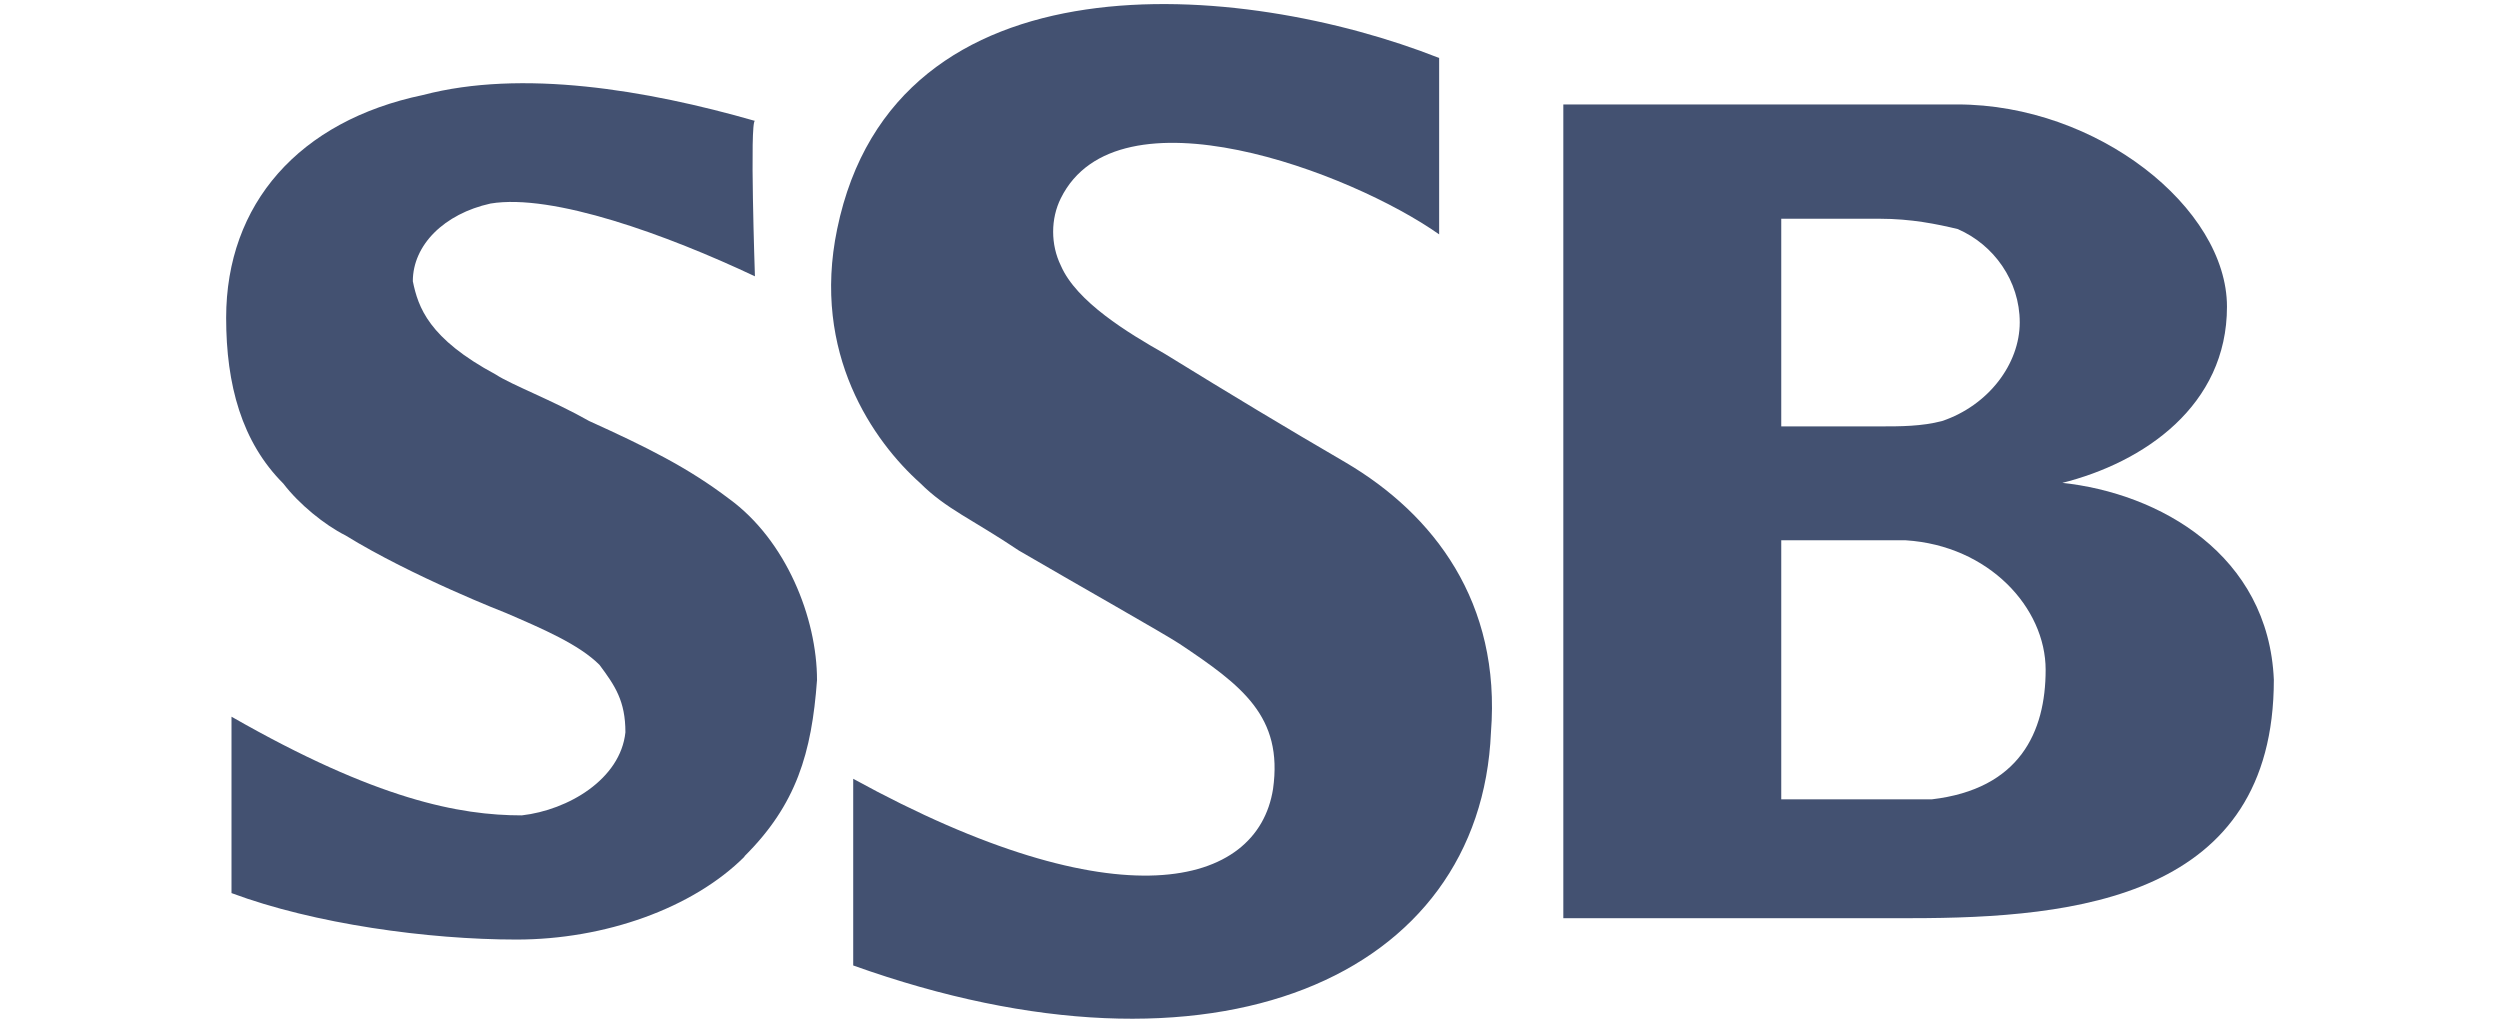
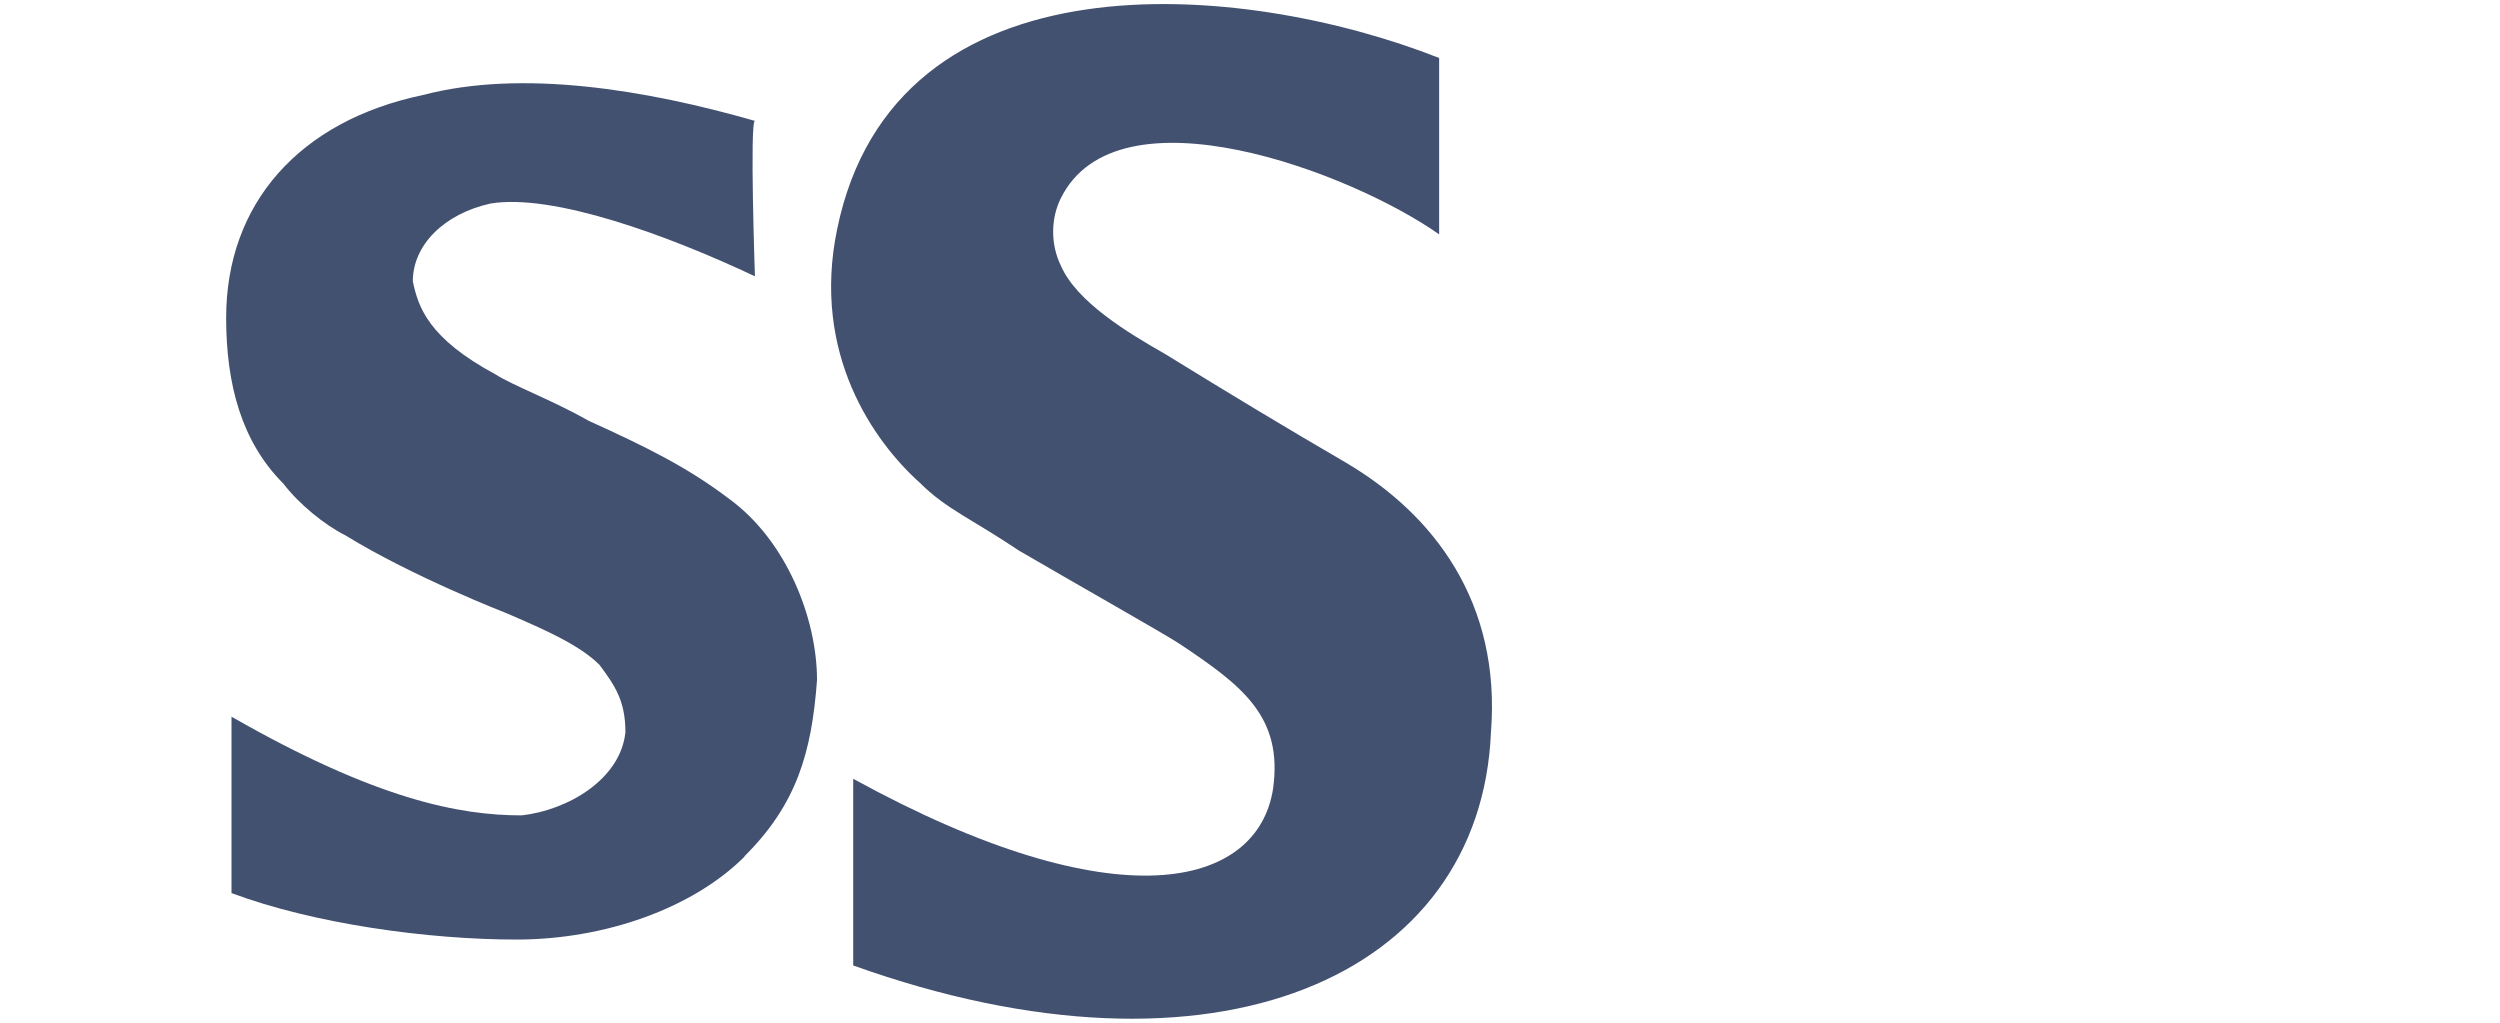
<svg xmlns="http://www.w3.org/2000/svg" id="Layer_1" version="1.1" viewBox="0 0 608 248.7">
  <defs>
    <style>
      .st0 {
        fill: #435171;
      }
    </style>
  </defs>
-   <path class="st0" d="M501.3,117.5c20.2-5,40.3-18.9,40.3-42.9s-31.5-49.2-65.6-49.2h-95.8v197.9h84.5c40.3,0,88.3-5,88.3-58-1.3-30.3-27.7-45.4-51.7-47.9ZM433.2,53.2h24c7.6,0,13.9,1.3,18.9,2.5,8.8,3.8,15.1,12.6,15.1,22.7s-7.6,20.2-18.9,24c-5,1.3-10.1,1.3-15.1,1.3h-24v-50.4ZM469.8,194.4h-36.6v-63h30.3c20.2,1.3,34,16.4,34,31.5s-6.3,29-27.7,31.5Z" />
  <path class="st0" d="M350,14.1v42.9c-21.4-15.1-78.2-36.6-92-8.8-2.5,5-2.5,11.3,0,16.4,3.8,8.8,16.4,16.4,25.2,21.4,16.4,10.1,29,17.7,44.1,26.5,21.4,12.6,37.8,34,35.3,65.6-2.5,59.3-66.8,88.3-155.1,56.7v-45.4c64.3,35.3,98.3,26.5,102.1,2.5,2.5-17.7-7.6-25.2-22.7-35.3-3.8-2.5-24-13.9-39.1-22.7-11.3-7.6-17.7-10.1-24-16.4-11.3-10.1-26.5-31.5-20.2-61.8C217.6-12.3,302.1-4.8,350,14.1Z" />
  <path class="st0" d="M181.1,208.3c-12.6,12.6-34,20.2-55.5,20.2s-49.2-3.8-69.3-11.3v-42.9c35.3,20.2,55.5,24,70.6,24,11.3-1.3,24-8.8,25.2-20.2,0-7.6-2.5-11.3-6.3-16.4-5-5-13.9-8.8-22.7-12.6,0,0-22.7-8.8-39.1-18.9-5-2.5-11.3-7.6-15.1-12.6-10.1-10.1-13.9-24-13.9-40.3,0-27.7,17.7-47.9,47.9-54.2,24-6.3,54.2-1.3,80.7,6.3-1.3,0,0,37.8,0,37.8-21.4-10.1-49.2-20.2-64.3-17.7-11.3,2.5-18.9,10.1-18.9,18.9,1.3,6.3,3.8,13.9,20.2,22.7,3.8,2.5,13.9,6.3,22.7,11.3,13.9,6.3,24,11.3,34,18.9,13.9,10.1,21.4,29,21.4,44.1-1.3,17.7-5,30.3-17.7,42.9Z" />
</svg>